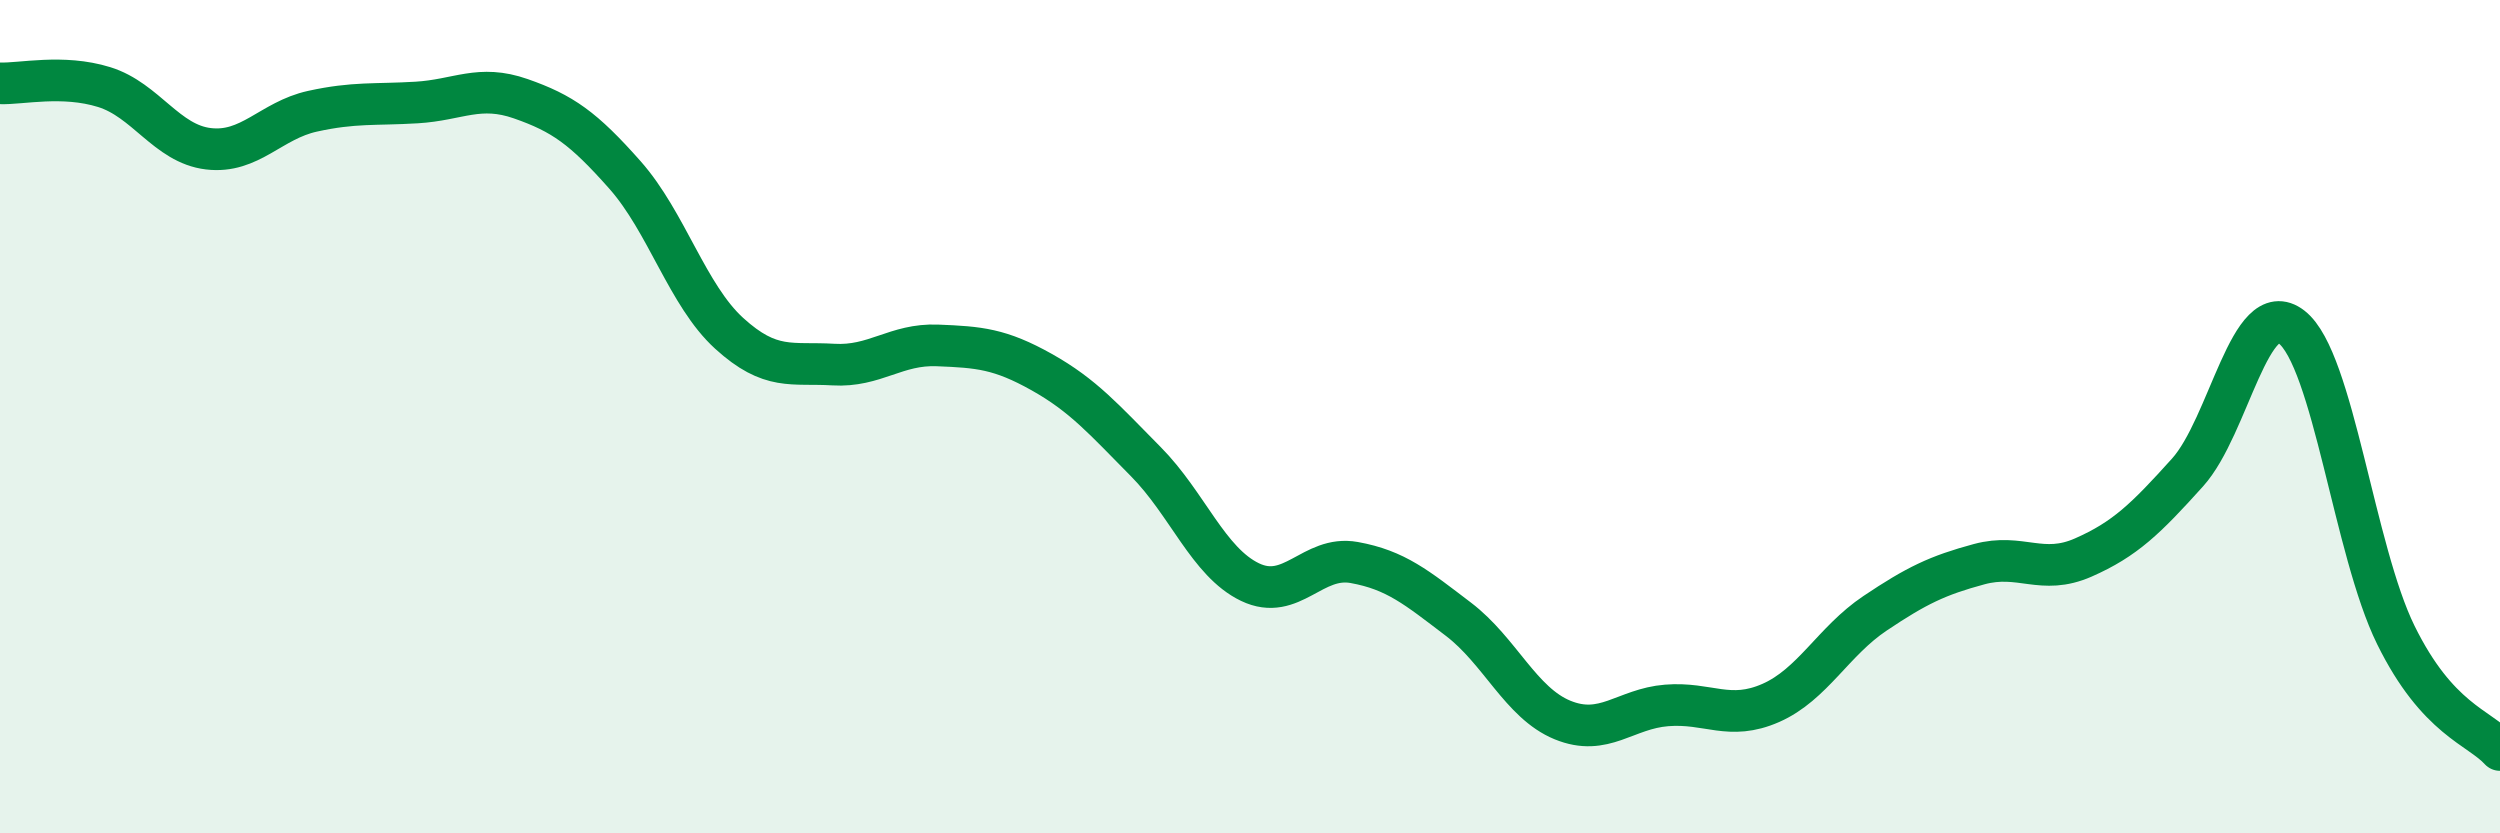
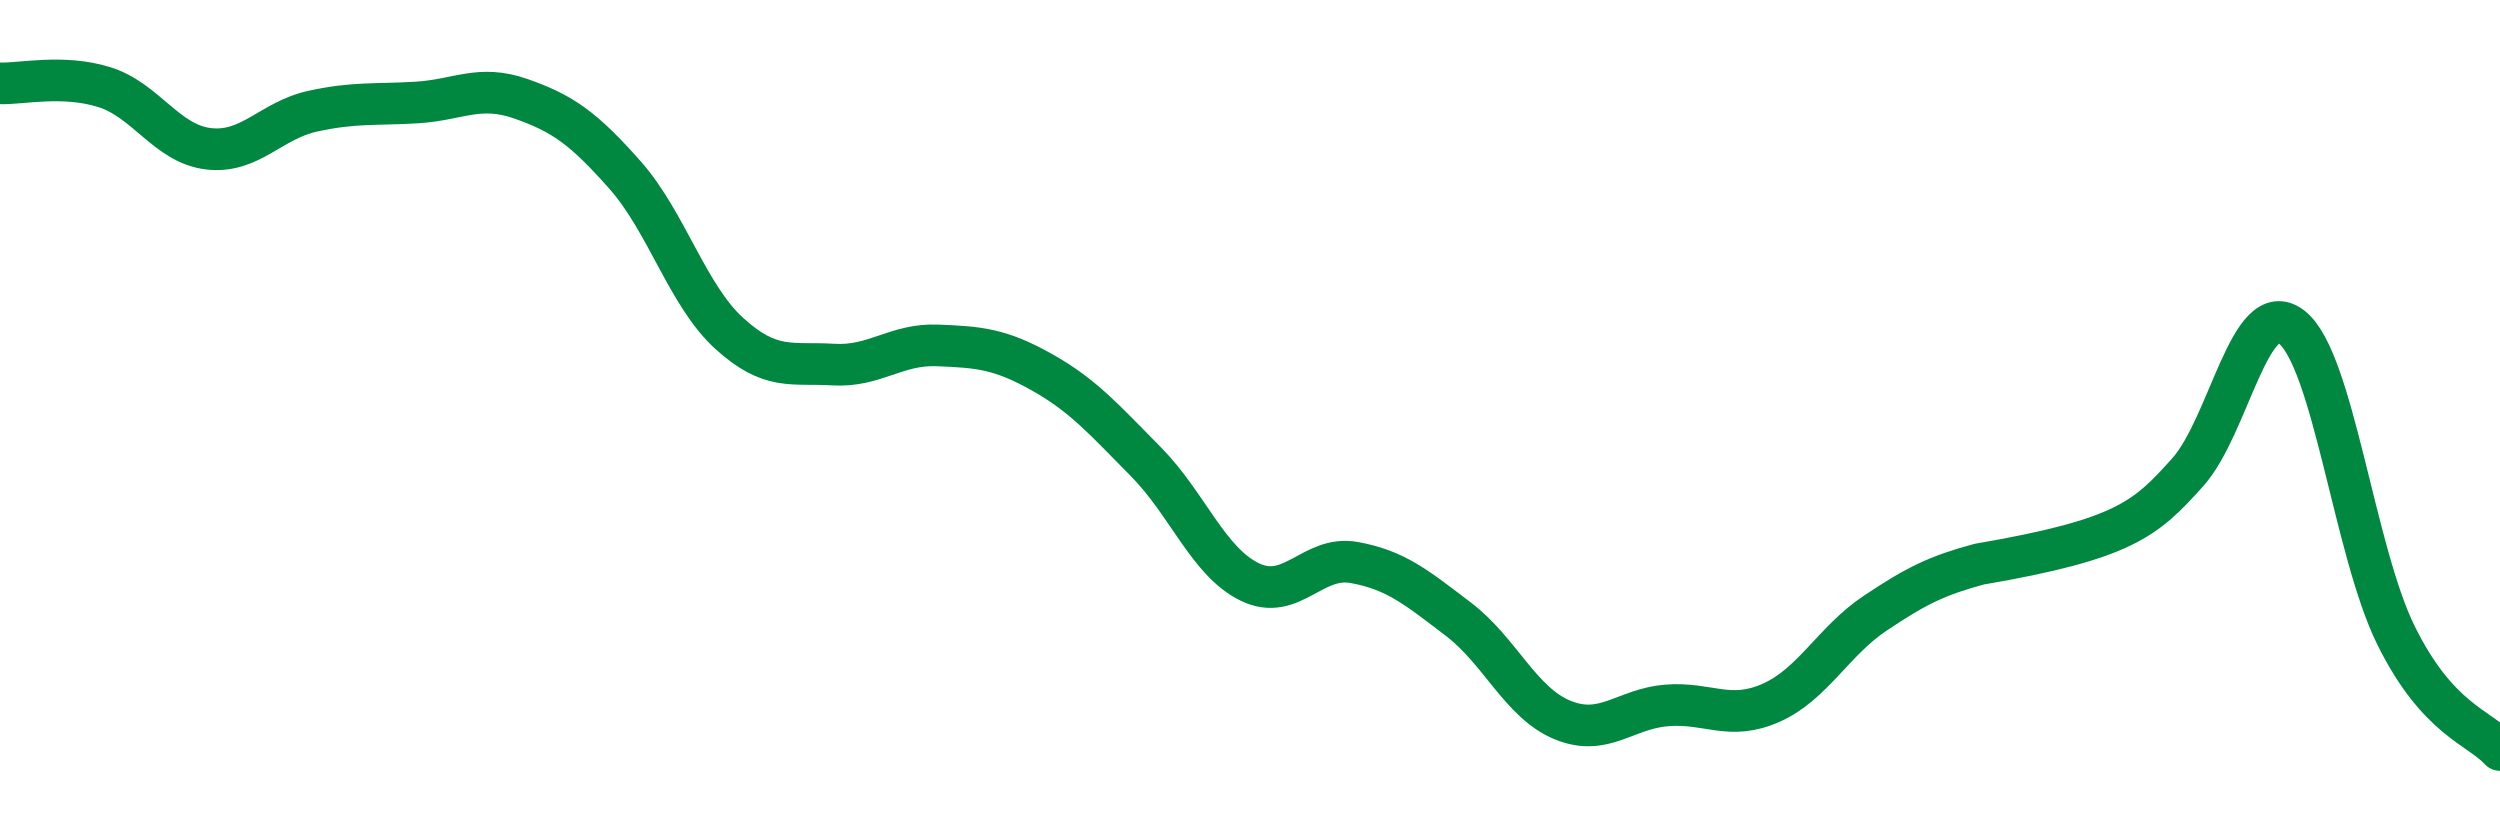
<svg xmlns="http://www.w3.org/2000/svg" width="60" height="20" viewBox="0 0 60 20">
-   <path d="M 0,2 C 0.5,2.02 1.5,1.78 2.5,2.09 C 3.5,2.4 4,3.45 5,3.57 C 6,3.69 6.5,2.89 7.5,2.67 C 8.5,2.45 9,2.52 10,2.46 C 11,2.4 11.5,2.02 12.5,2.37 C 13.5,2.72 14,3.07 15,4.2 C 16,5.33 16.5,7.09 17.5,8 C 18.5,8.91 19,8.69 20,8.75 C 21,8.81 21.5,8.25 22.5,8.29 C 23.5,8.33 24,8.37 25,8.93 C 26,9.49 26.5,10.07 27.5,11.08 C 28.5,12.09 29,13.49 30,13.97 C 31,14.45 31.5,13.32 32.5,13.5 C 33.5,13.68 34,14.1 35,14.86 C 36,15.62 36.5,16.87 37.5,17.28 C 38.5,17.69 39,17.01 40,16.93 C 41,16.85 41.5,17.31 42.5,16.87 C 43.5,16.43 44,15.39 45,14.72 C 46,14.05 46.5,13.81 47.5,13.54 C 48.5,13.27 49,13.82 50,13.38 C 51,12.94 51.5,12.45 52.5,11.34 C 53.5,10.23 54,7.07 55,7.85 C 56,8.63 56.5,13.21 57.5,15.24 C 58.5,17.27 59.5,17.45 60,18L60 20L0 20Z" fill="#008740" opacity="0.1" stroke-linecap="round" stroke-linejoin="round" />
-   <path d="M 0,2 C 0.5,2.02 1.5,1.78 2.5,2.09 C 3.5,2.4 4,3.45 5,3.57 C 6,3.69 6.5,2.89 7.5,2.67 C 8.5,2.45 9,2.52 10,2.46 C 11,2.4 11.5,2.02 12.5,2.37 C 13.5,2.72 14,3.07 15,4.2 C 16,5.33 16.5,7.09 17.5,8 C 18.5,8.91 19,8.69 20,8.75 C 21,8.81 21.5,8.25 22.5,8.29 C 23.5,8.33 24,8.37 25,8.93 C 26,9.49 26.5,10.07 27.5,11.08 C 28.5,12.09 29,13.49 30,13.97 C 31,14.45 31.5,13.32 32.5,13.5 C 33.5,13.68 34,14.1 35,14.86 C 36,15.62 36.5,16.87 37.5,17.28 C 38.5,17.69 39,17.01 40,16.93 C 41,16.85 41.5,17.31 42.5,16.87 C 43.5,16.43 44,15.39 45,14.72 C 46,14.05 46.5,13.81 47.5,13.54 C 48.5,13.27 49,13.82 50,13.38 C 51,12.94 51.5,12.45 52.5,11.34 C 53.5,10.23 54,7.07 55,7.85 C 56,8.63 56.5,13.21 57.5,15.24 C 58.5,17.27 59.5,17.45 60,18" stroke="#008740" stroke-width="1" fill="none" stroke-linecap="round" stroke-linejoin="round" />
+   <path d="M 0,2 C 0.5,2.02 1.5,1.78 2.5,2.09 C 3.5,2.4 4,3.45 5,3.57 C 6,3.69 6.5,2.89 7.5,2.67 C 8.5,2.45 9,2.52 10,2.46 C 11,2.4 11.5,2.02 12.5,2.37 C 13.5,2.72 14,3.07 15,4.2 C 16,5.33 16.5,7.09 17.5,8 C 18.5,8.91 19,8.69 20,8.75 C 21,8.81 21.5,8.25 22.5,8.29 C 23.5,8.33 24,8.37 25,8.93 C 26,9.49 26.5,10.07 27.5,11.08 C 28.5,12.09 29,13.49 30,13.97 C 31,14.45 31.5,13.32 32.5,13.5 C 33.5,13.68 34,14.1 35,14.86 C 36,15.62 36.5,16.87 37.5,17.28 C 38.5,17.69 39,17.01 40,16.93 C 41,16.85 41.5,17.31 42.5,16.87 C 43.5,16.43 44,15.39 45,14.72 C 46,14.05 46.5,13.81 47.5,13.54 C 51,12.94 51.5,12.45 52.5,11.34 C 53.5,10.23 54,7.07 55,7.85 C 56,8.63 56.5,13.21 57.5,15.24 C 58.5,17.27 59.5,17.45 60,18" stroke="#008740" stroke-width="1" fill="none" stroke-linecap="round" stroke-linejoin="round" />
</svg>